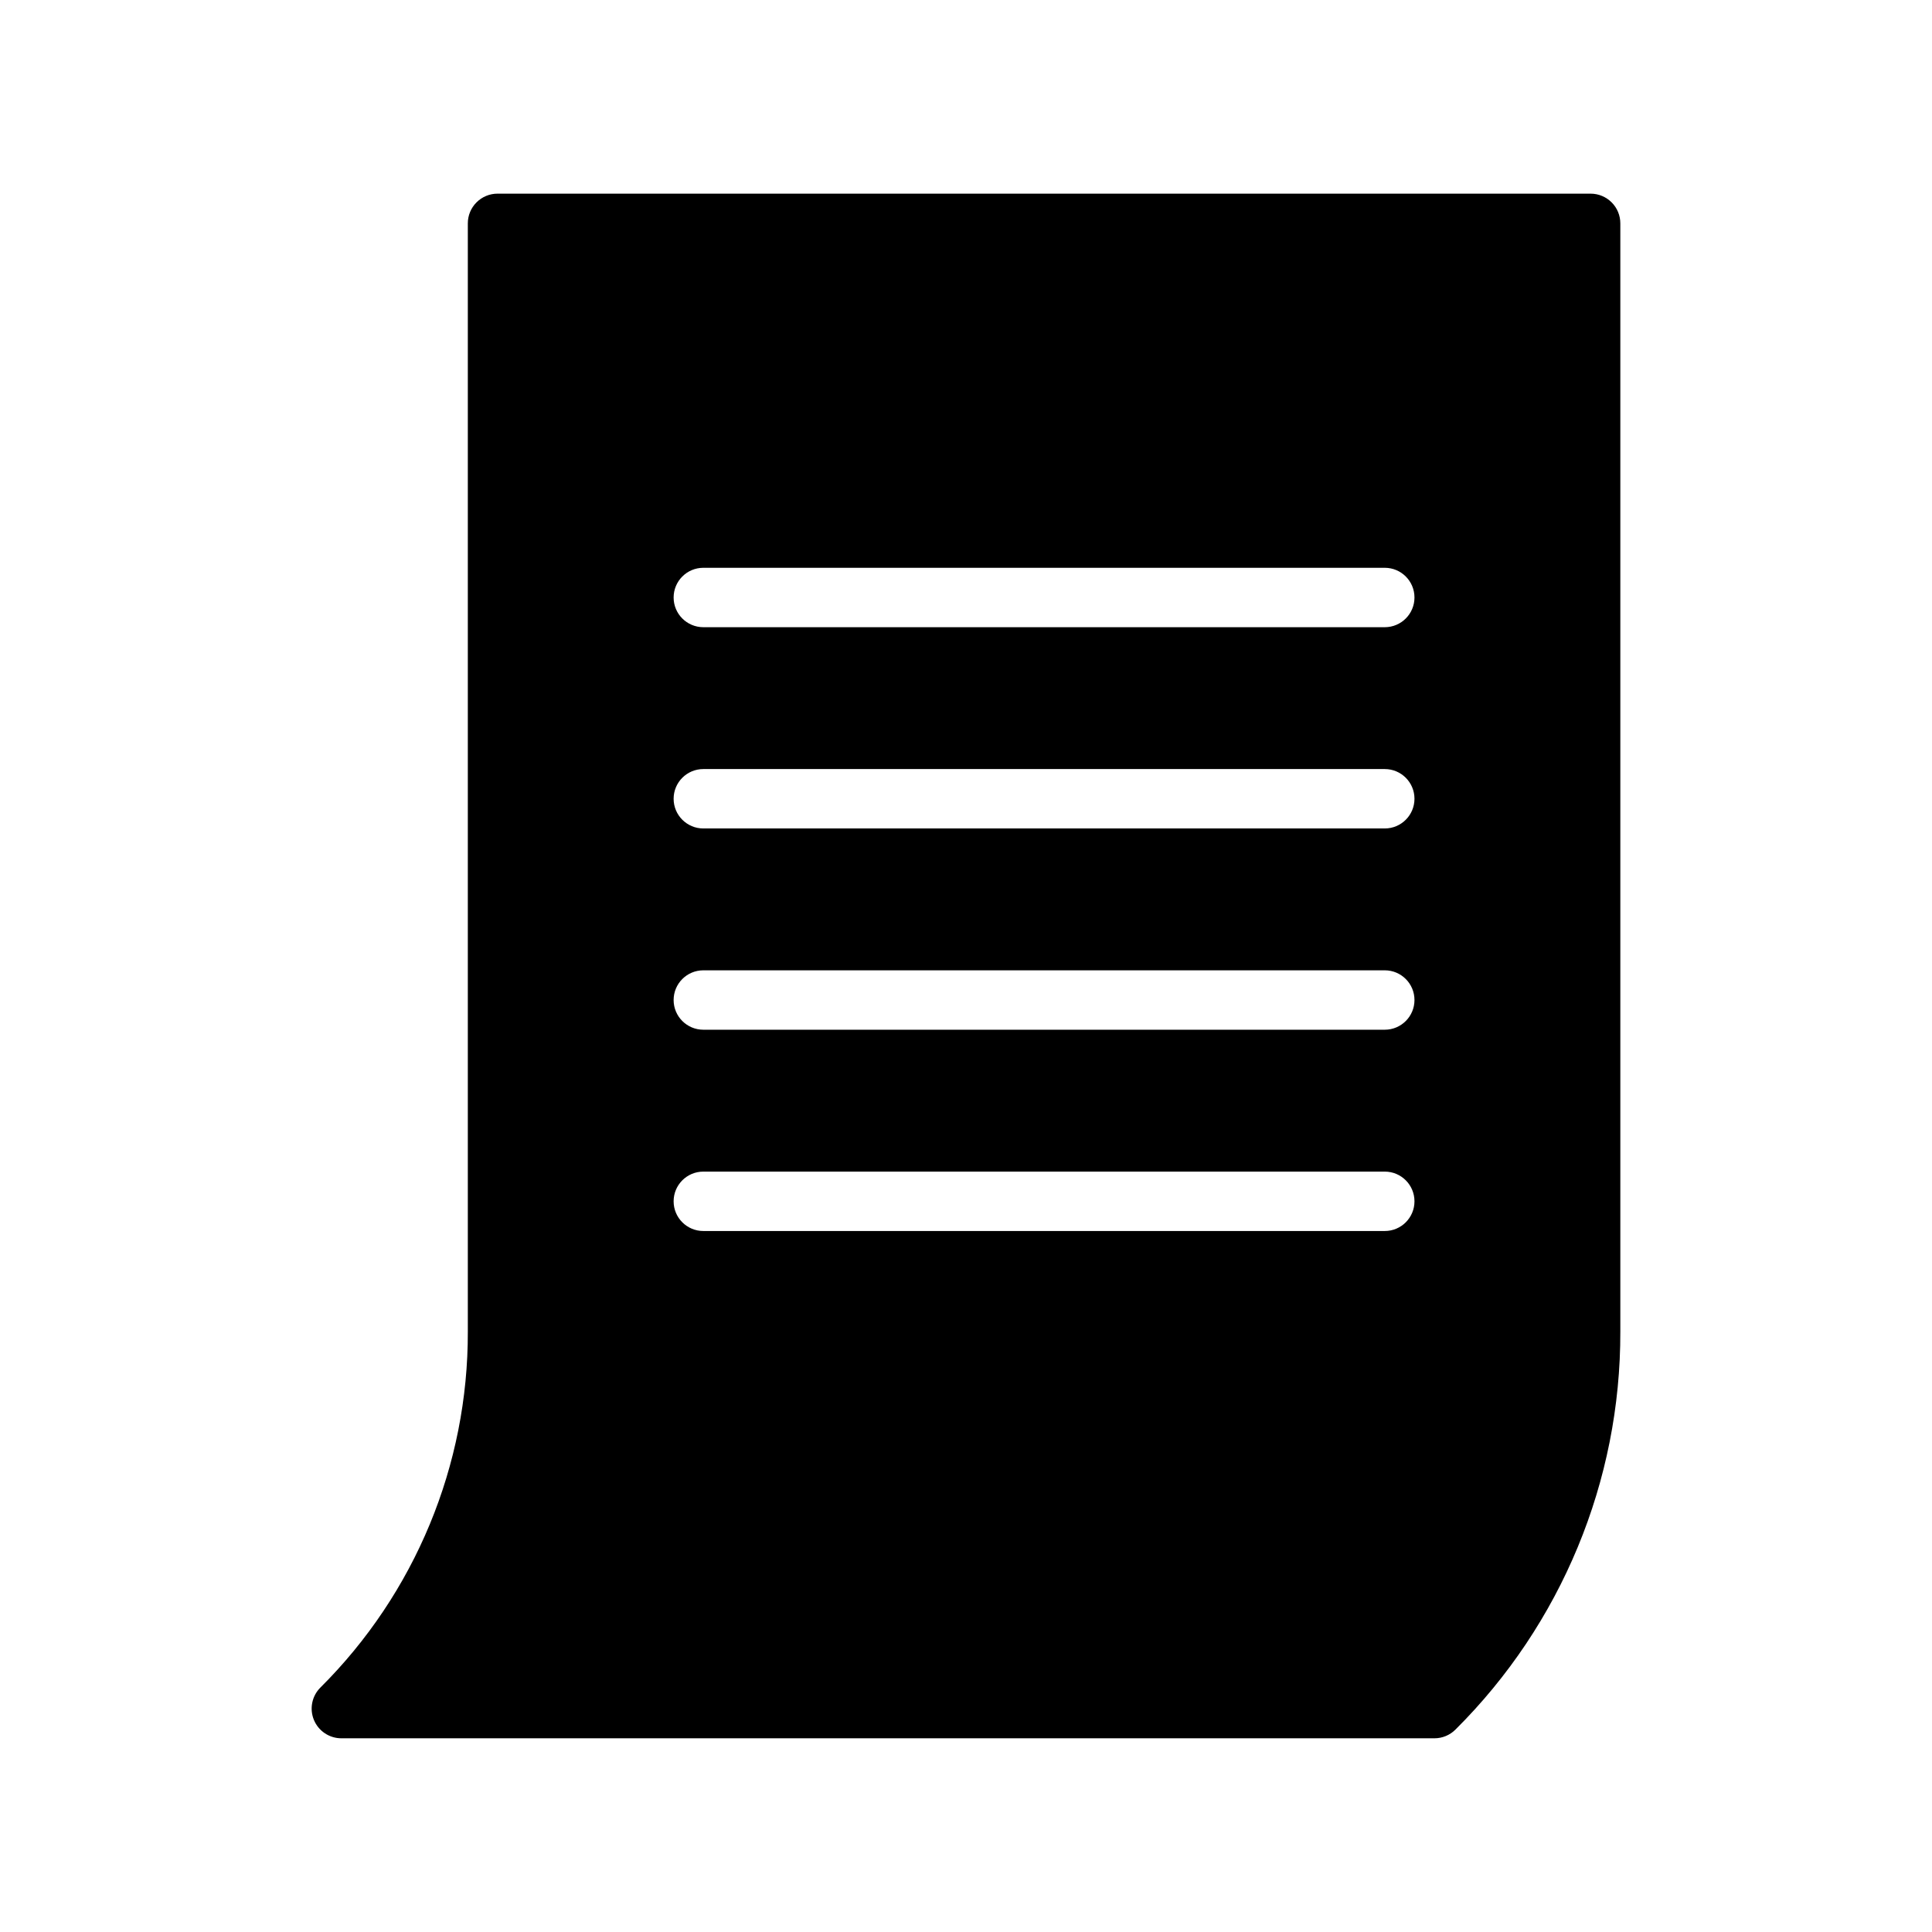
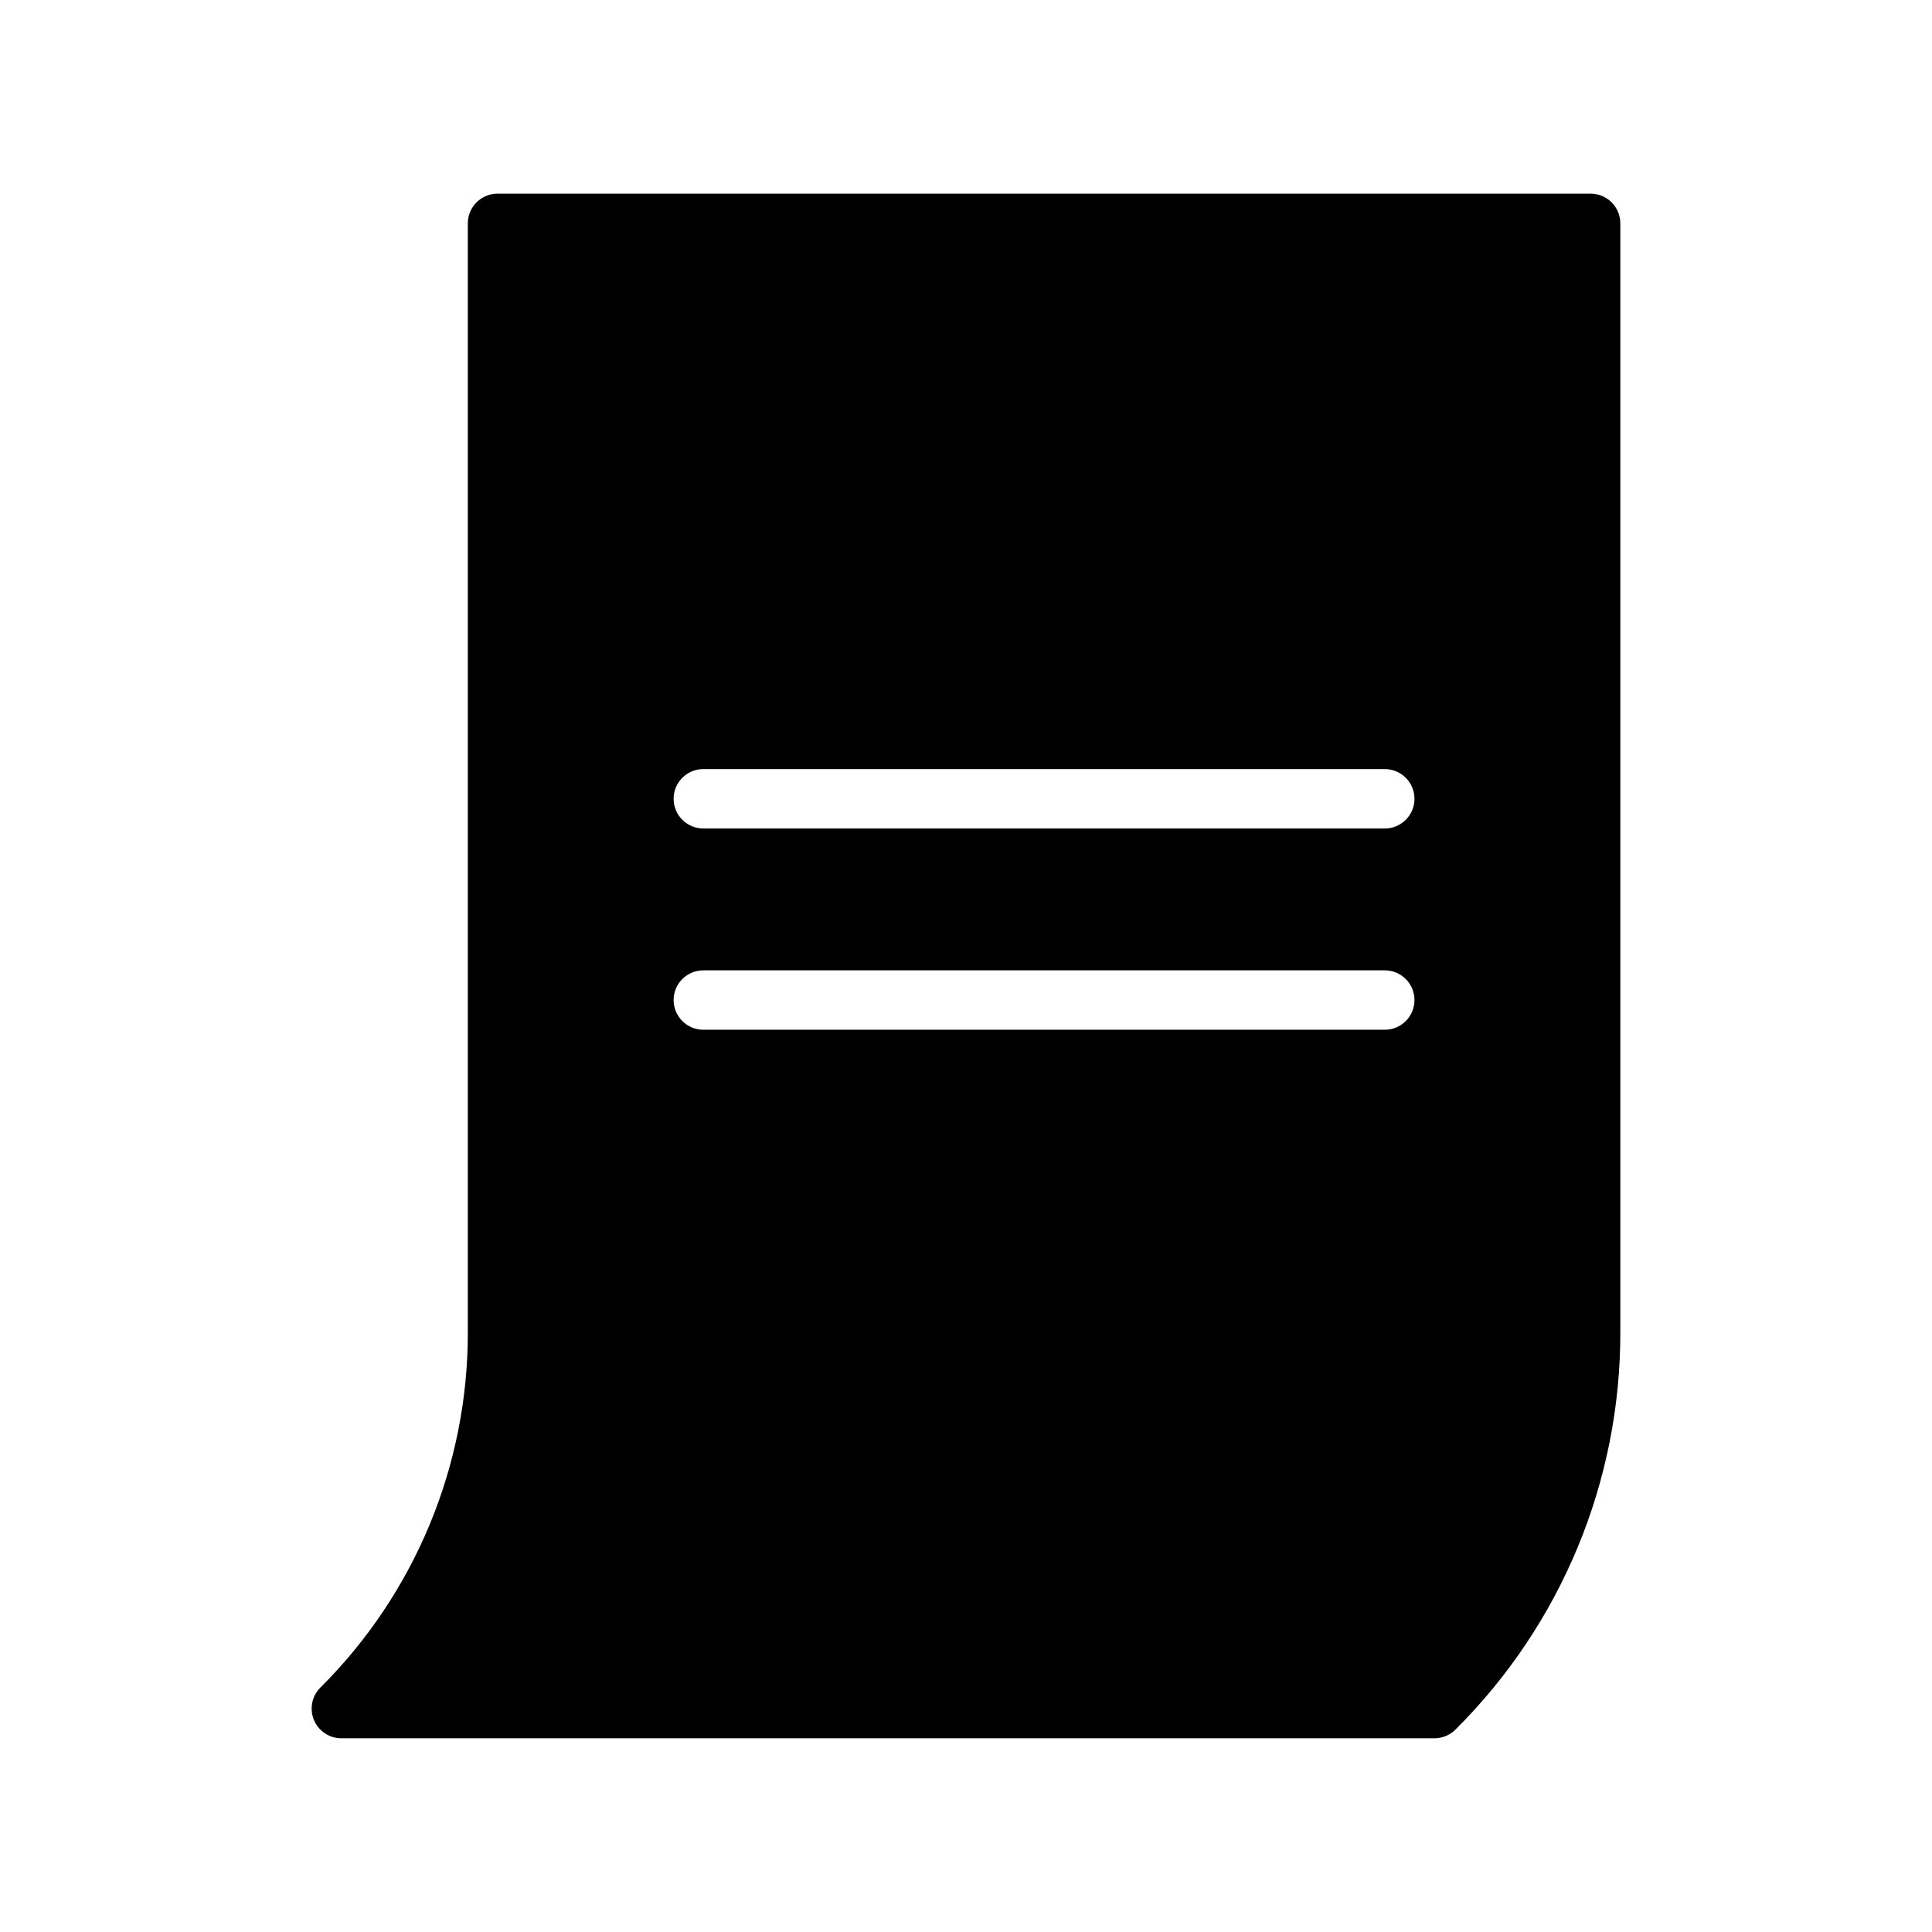
<svg xmlns="http://www.w3.org/2000/svg" fill="#000000" width="800px" height="800px" version="1.1" viewBox="144 144 512 512">
-   <path d="m565.53 195.32h-289.68c-2.09 0-4.09 0.832-5.566 2.309-1.477 1.473-2.309 3.477-2.305 5.566v293.69c0.098 35.406-13.977 69.375-39.078 94.344-2.25 2.25-2.926 5.637-1.707 8.578s4.09 4.859 7.273 4.859h289.68c2.09 0 4.09-0.832 5.566-2.309 28.066-27.91 43.801-65.891 43.691-105.47v-293.69c0.004-2.09-0.828-4.094-2.305-5.566-1.477-1.477-3.477-2.309-5.566-2.309zm-54.551 274.91h-180.59 0.004c-4.348 0-7.875-3.523-7.875-7.871 0-4.348 3.527-7.871 7.875-7.871h180.59-0.004c4.348 0 7.871 3.523 7.871 7.871 0 4.348-3.523 7.871-7.871 7.871zm0-53.344h-180.59 0.004c-4.348 0-7.875-3.523-7.875-7.871 0-4.348 3.527-7.871 7.875-7.871h180.59-0.004c4.348 0 7.871 3.523 7.871 7.871 0 4.348-3.523 7.871-7.871 7.871zm0-53.336h-180.59 0.004c-4.348 0-7.875-3.523-7.875-7.871s3.527-7.871 7.875-7.871h180.59-0.004c4.348 0 7.871 3.523 7.871 7.871s-3.523 7.871-7.871 7.871zm0-53.336h-180.59 0.004c-4.348 0-7.875-3.523-7.875-7.871 0-4.348 3.527-7.871 7.875-7.871h180.59-0.004c4.348 0 7.871 3.523 7.871 7.871 0 4.348-3.523 7.871-7.871 7.871z" />
+   <path d="m565.53 195.32h-289.68c-2.09 0-4.09 0.832-5.566 2.309-1.477 1.473-2.309 3.477-2.305 5.566v293.69c0.098 35.406-13.977 69.375-39.078 94.344-2.25 2.25-2.926 5.637-1.707 8.578s4.09 4.859 7.273 4.859h289.68c2.09 0 4.09-0.832 5.566-2.309 28.066-27.91 43.801-65.891 43.691-105.47v-293.69c0.004-2.09-0.828-4.094-2.305-5.566-1.477-1.477-3.477-2.309-5.566-2.309zm-54.551 274.91h-180.59 0.004c-4.348 0-7.875-3.523-7.875-7.871 0-4.348 3.527-7.871 7.875-7.871h180.59-0.004c4.348 0 7.871 3.523 7.871 7.871 0 4.348-3.523 7.871-7.871 7.871zh-180.59 0.004c-4.348 0-7.875-3.523-7.875-7.871 0-4.348 3.527-7.871 7.875-7.871h180.59-0.004c4.348 0 7.871 3.523 7.871 7.871 0 4.348-3.523 7.871-7.871 7.871zm0-53.336h-180.59 0.004c-4.348 0-7.875-3.523-7.875-7.871s3.527-7.871 7.875-7.871h180.59-0.004c4.348 0 7.871 3.523 7.871 7.871s-3.523 7.871-7.871 7.871zm0-53.336h-180.59 0.004c-4.348 0-7.875-3.523-7.875-7.871 0-4.348 3.527-7.871 7.875-7.871h180.59-0.004c4.348 0 7.871 3.523 7.871 7.871 0 4.348-3.523 7.871-7.871 7.871z" />
</svg>